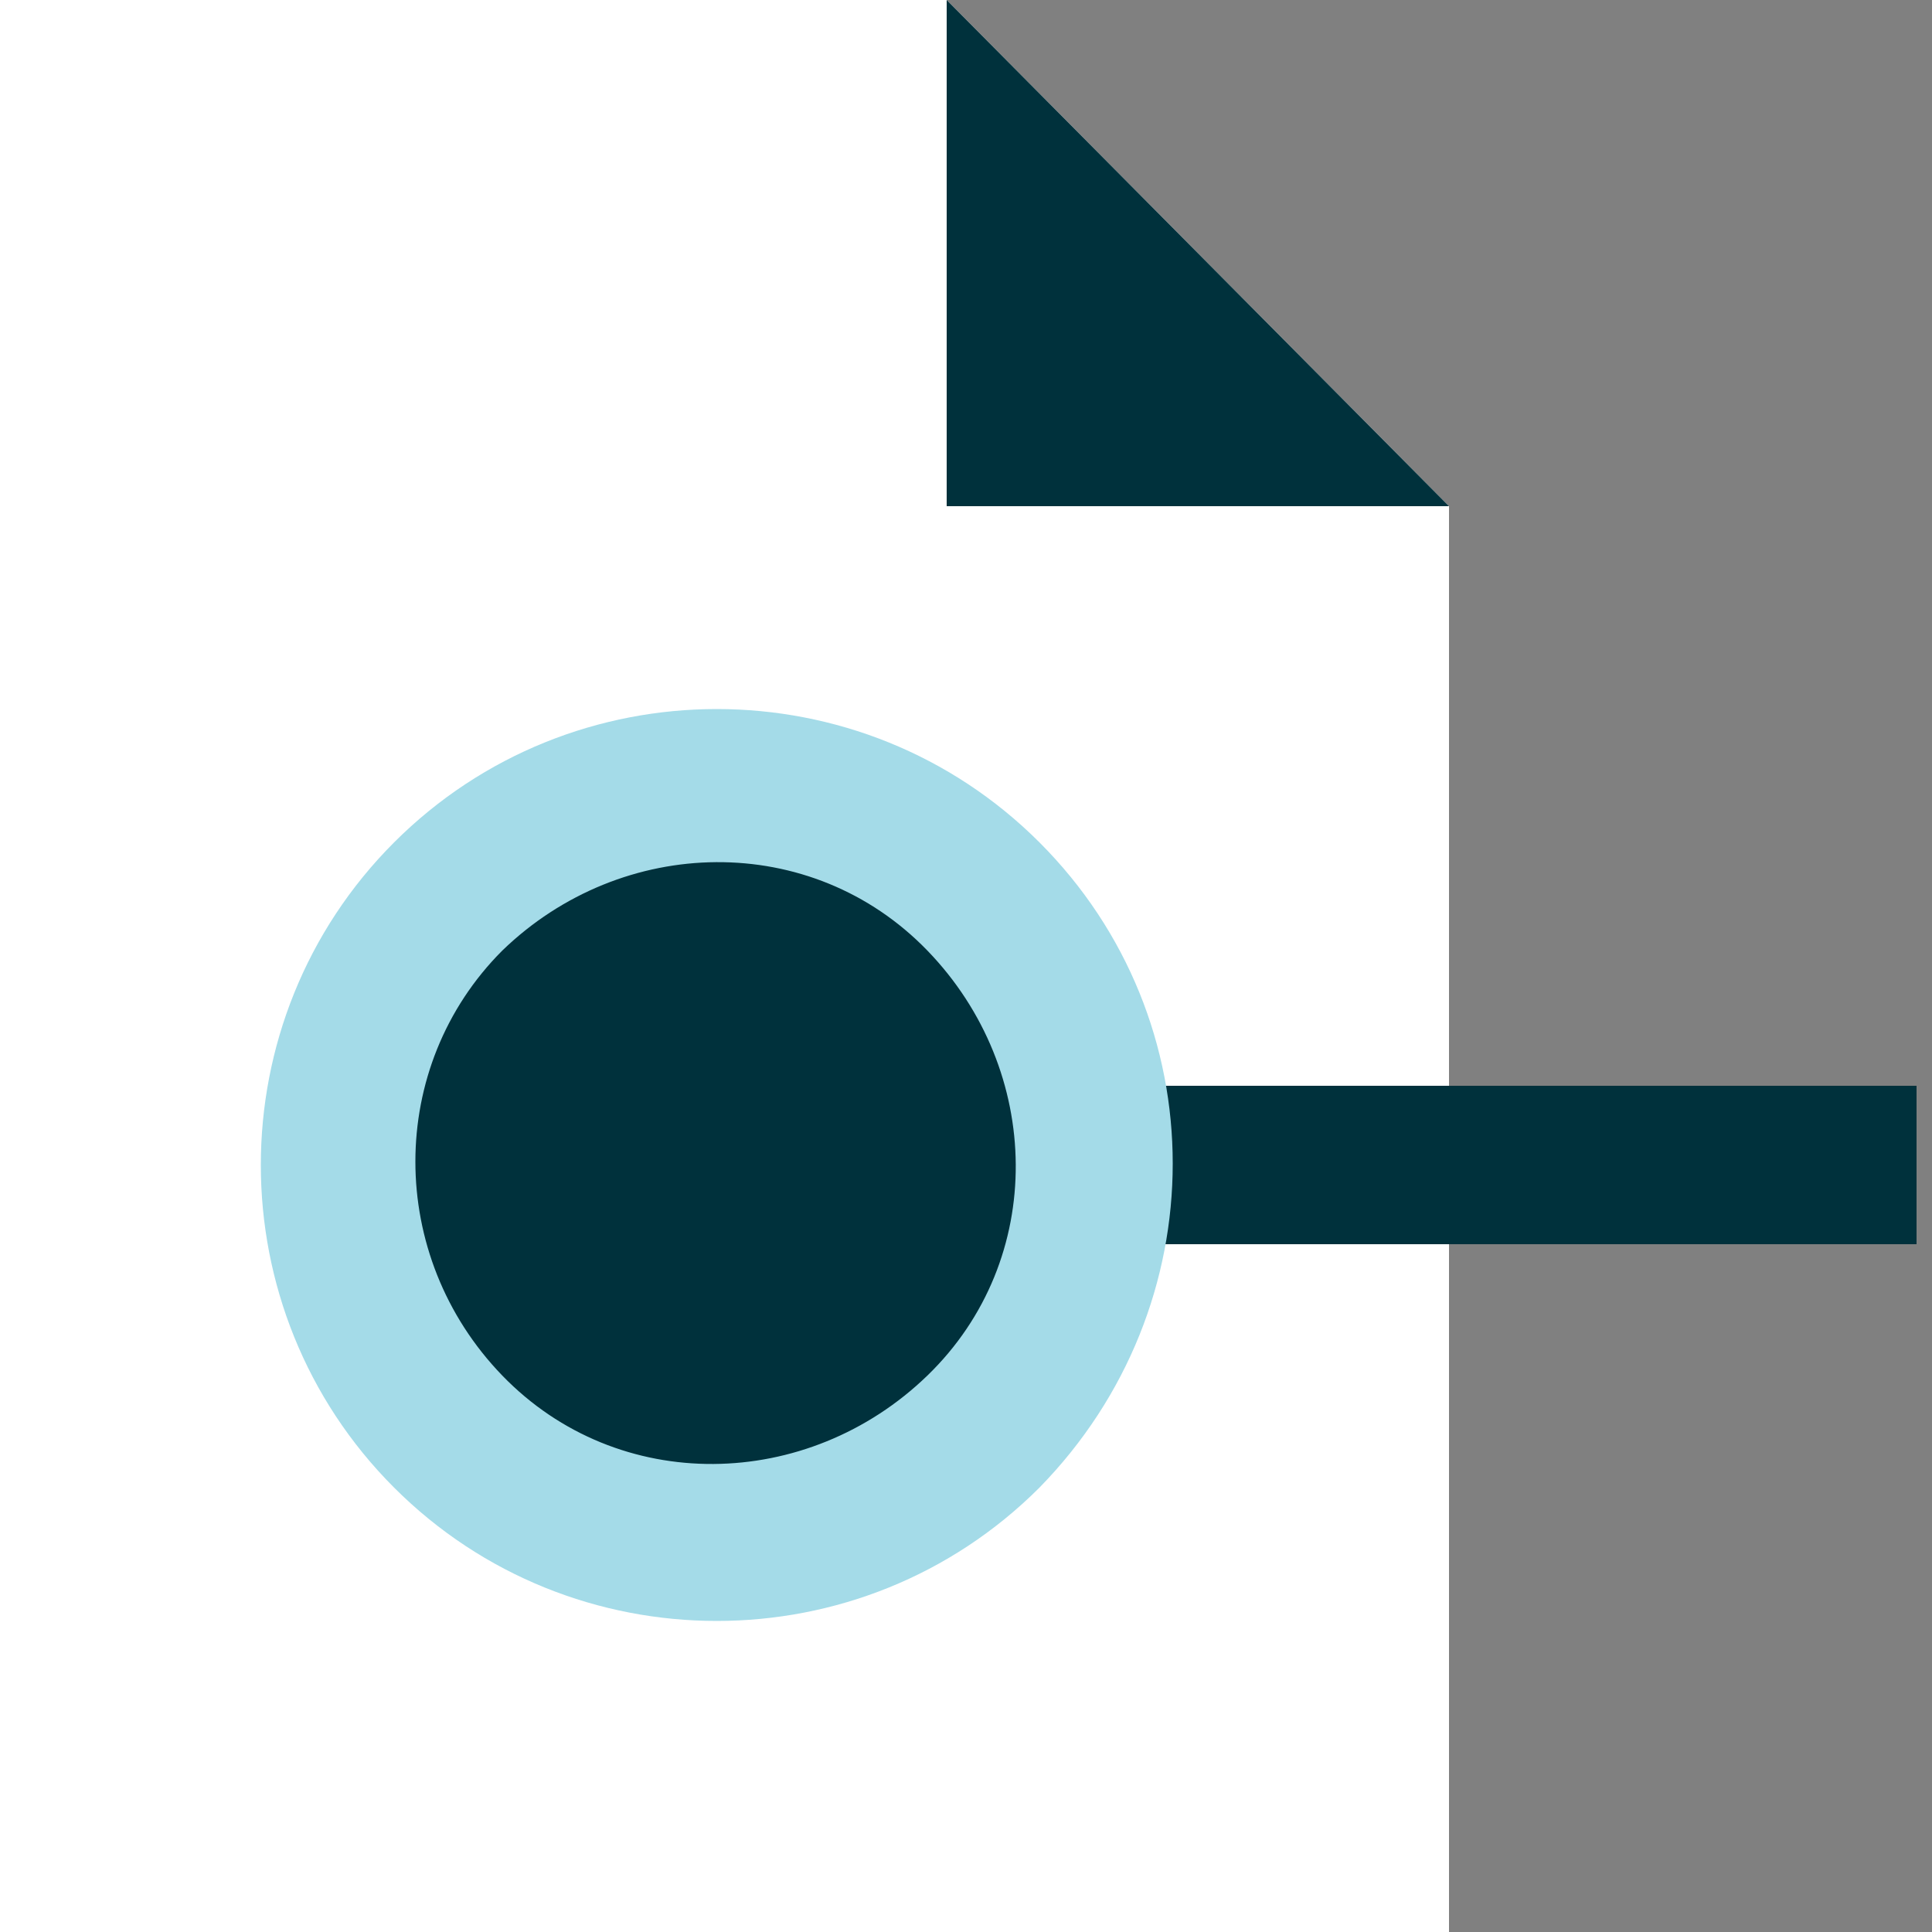
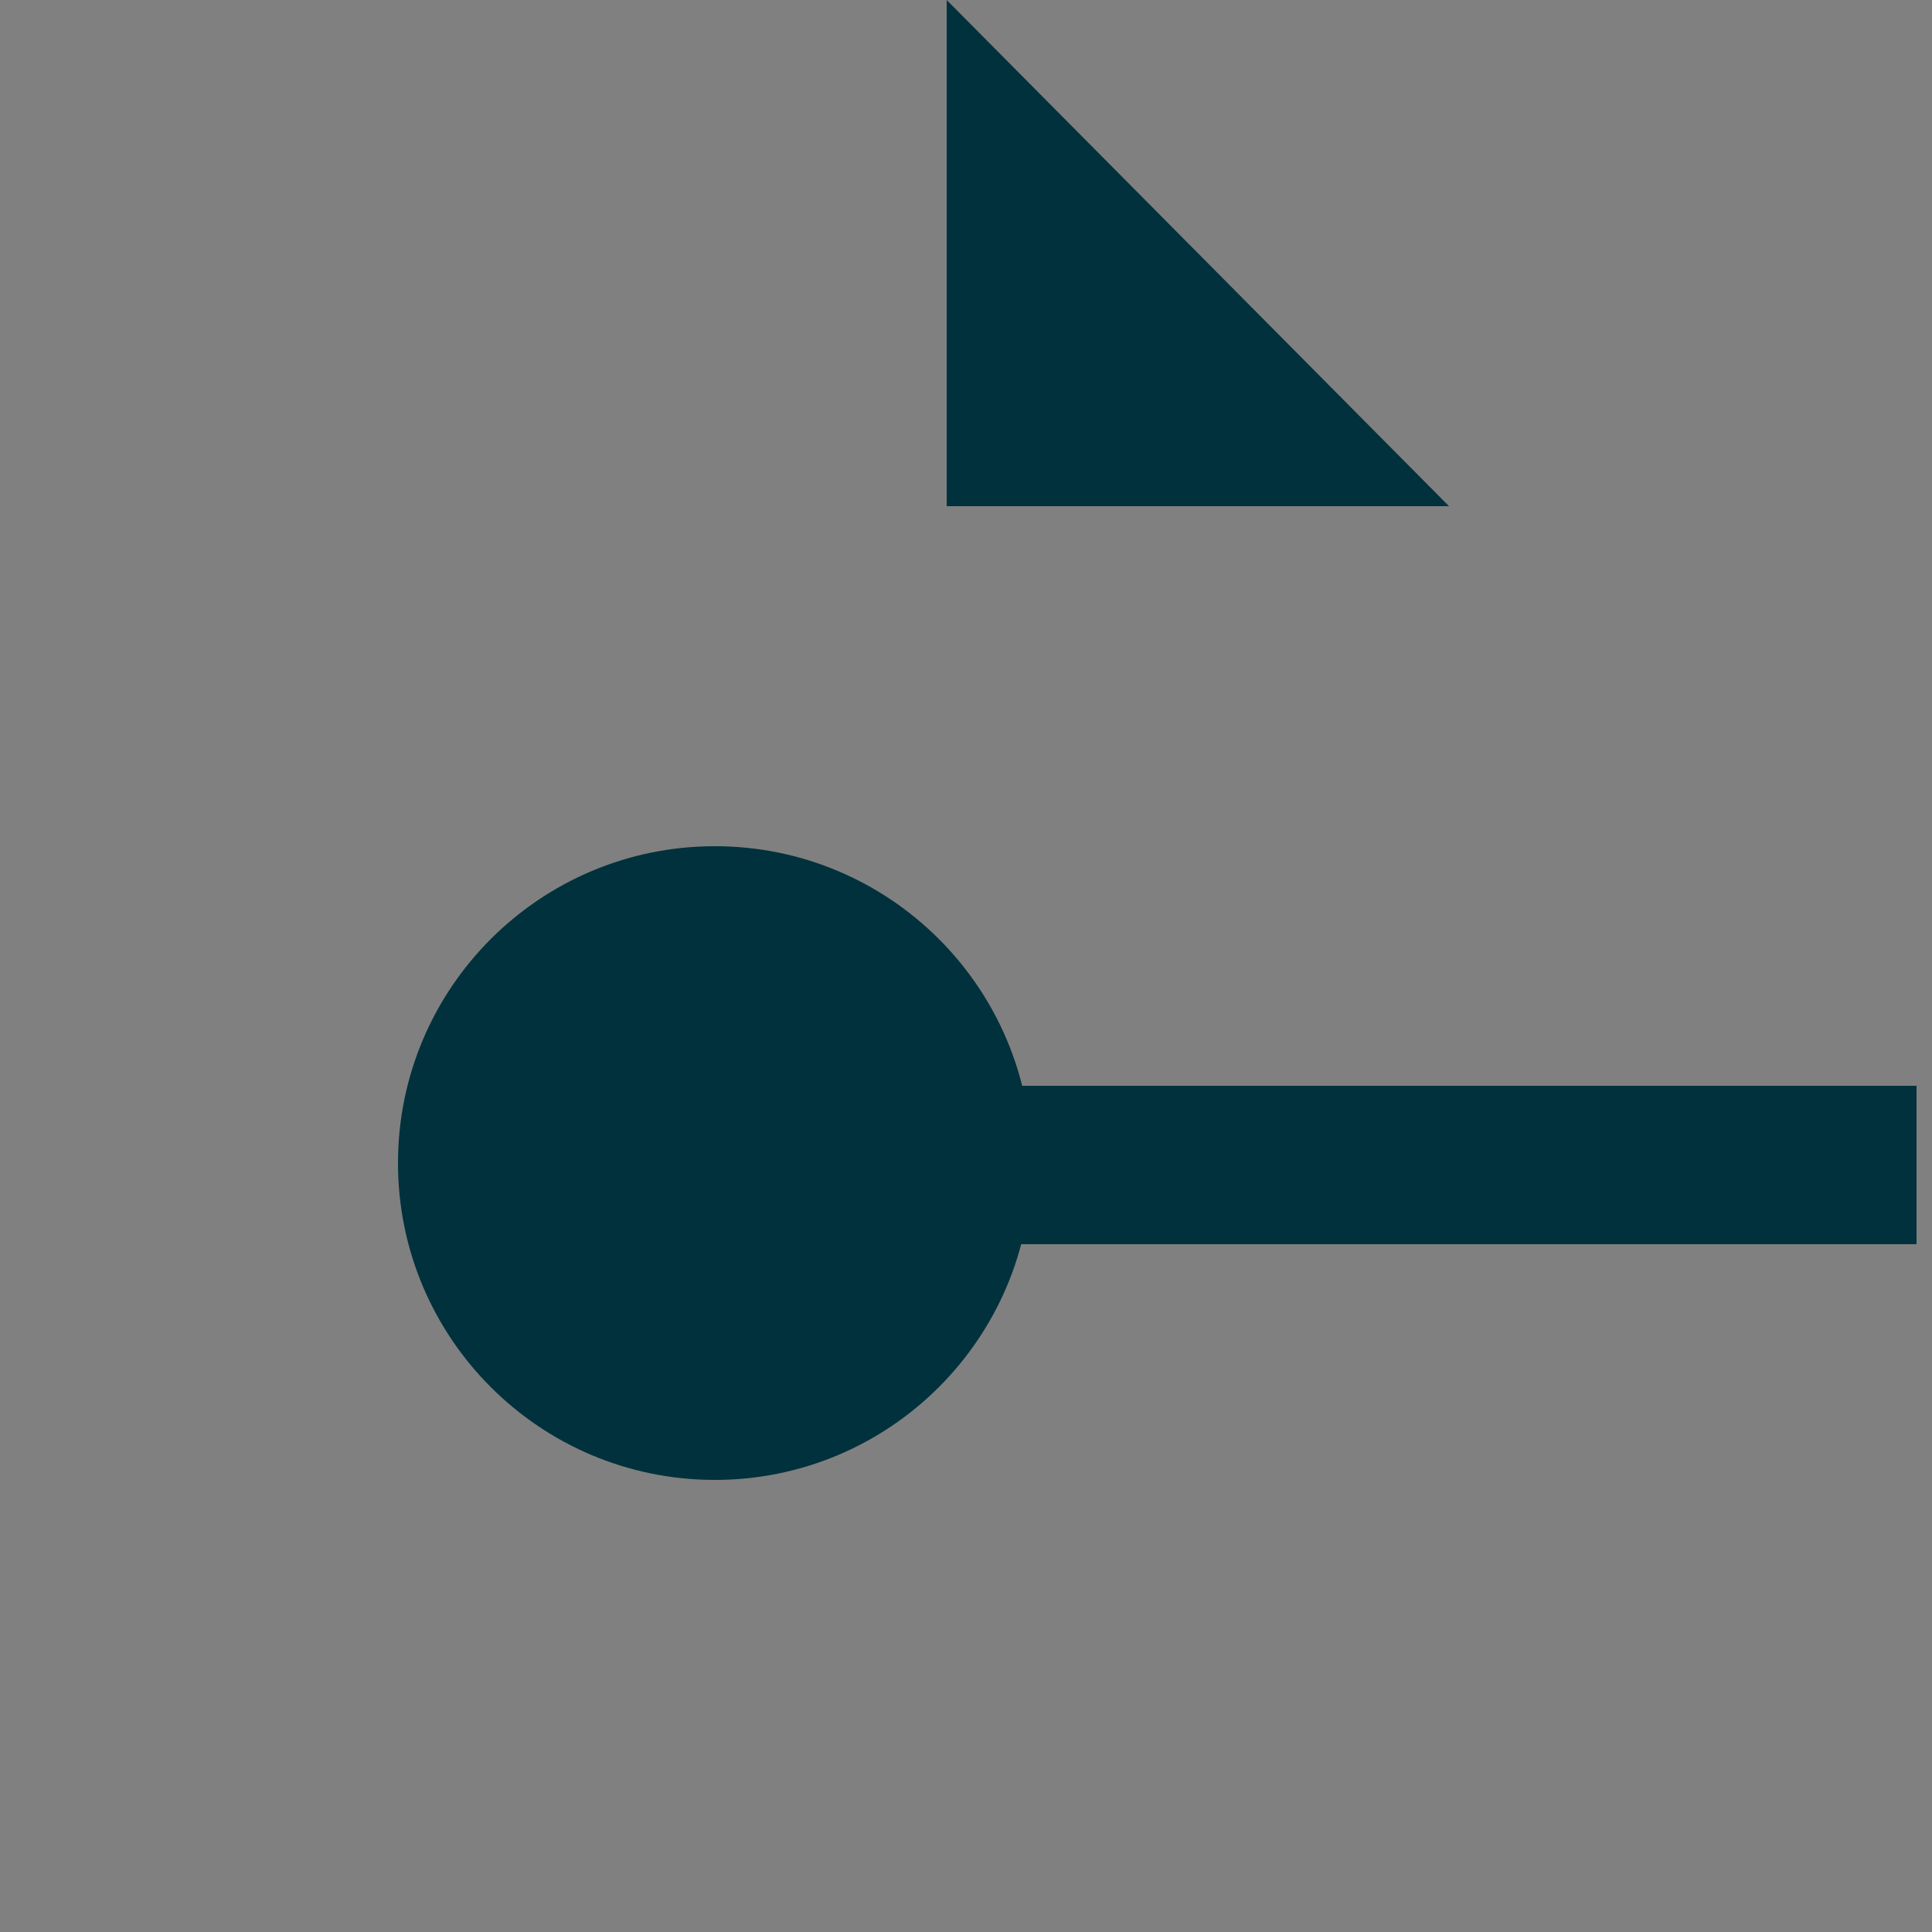
<svg xmlns="http://www.w3.org/2000/svg" width="50" height="50" viewBox="0 0 50 50" fill="none">
  <rect x="0" y="0" width="50" height="50" fill="#808080" stroke="none" />
  <g clip-path="url(#clip0)">
-     <path d="M24.5 0H0V50H37.5V13.1L24.5 0Z" fill="white" />
    <path d="M24.5 13.1H37.5L24.5 0V13.1Z" fill="#00313C" />
    <path d="M49.6 28.1H18.5V32.2H49.6V28.1Z" fill="#00313C" />
    <path d="M18.5 38.3C23.029 38.3 26.7 34.629 26.7 30.1C26.7 25.572 23.029 21.9 18.5 21.9C13.971 21.9 10.3 25.572 10.3 30.1C10.3 34.629 13.971 38.3 18.5 38.3Z" fill="#00313C" />
-     <path d="M26.9 38.5C22.3 43.1 14.8 43.1 10.2 38.5C5.6 33.9 5.6 26.4 10.2 21.8C14.8 17.2 22.3 17.2 26.9 21.8C31.5 26.4 31.5 33.8 26.9 38.5ZM13 24.6C10 27.6 10 32.5 13 35.6C16 38.7 20.9 38.6 24 35.6C27.1 32.6 27 27.7 24 24.6C21 21.5 16.1 21.6 13 24.6Z" fill="#A4DBE8" />
  </g>
  <defs>
    <clipPath id="clip0">
      <rect width="49.7" height="50" fill="white" />
    </clipPath>
  </defs>
</svg>